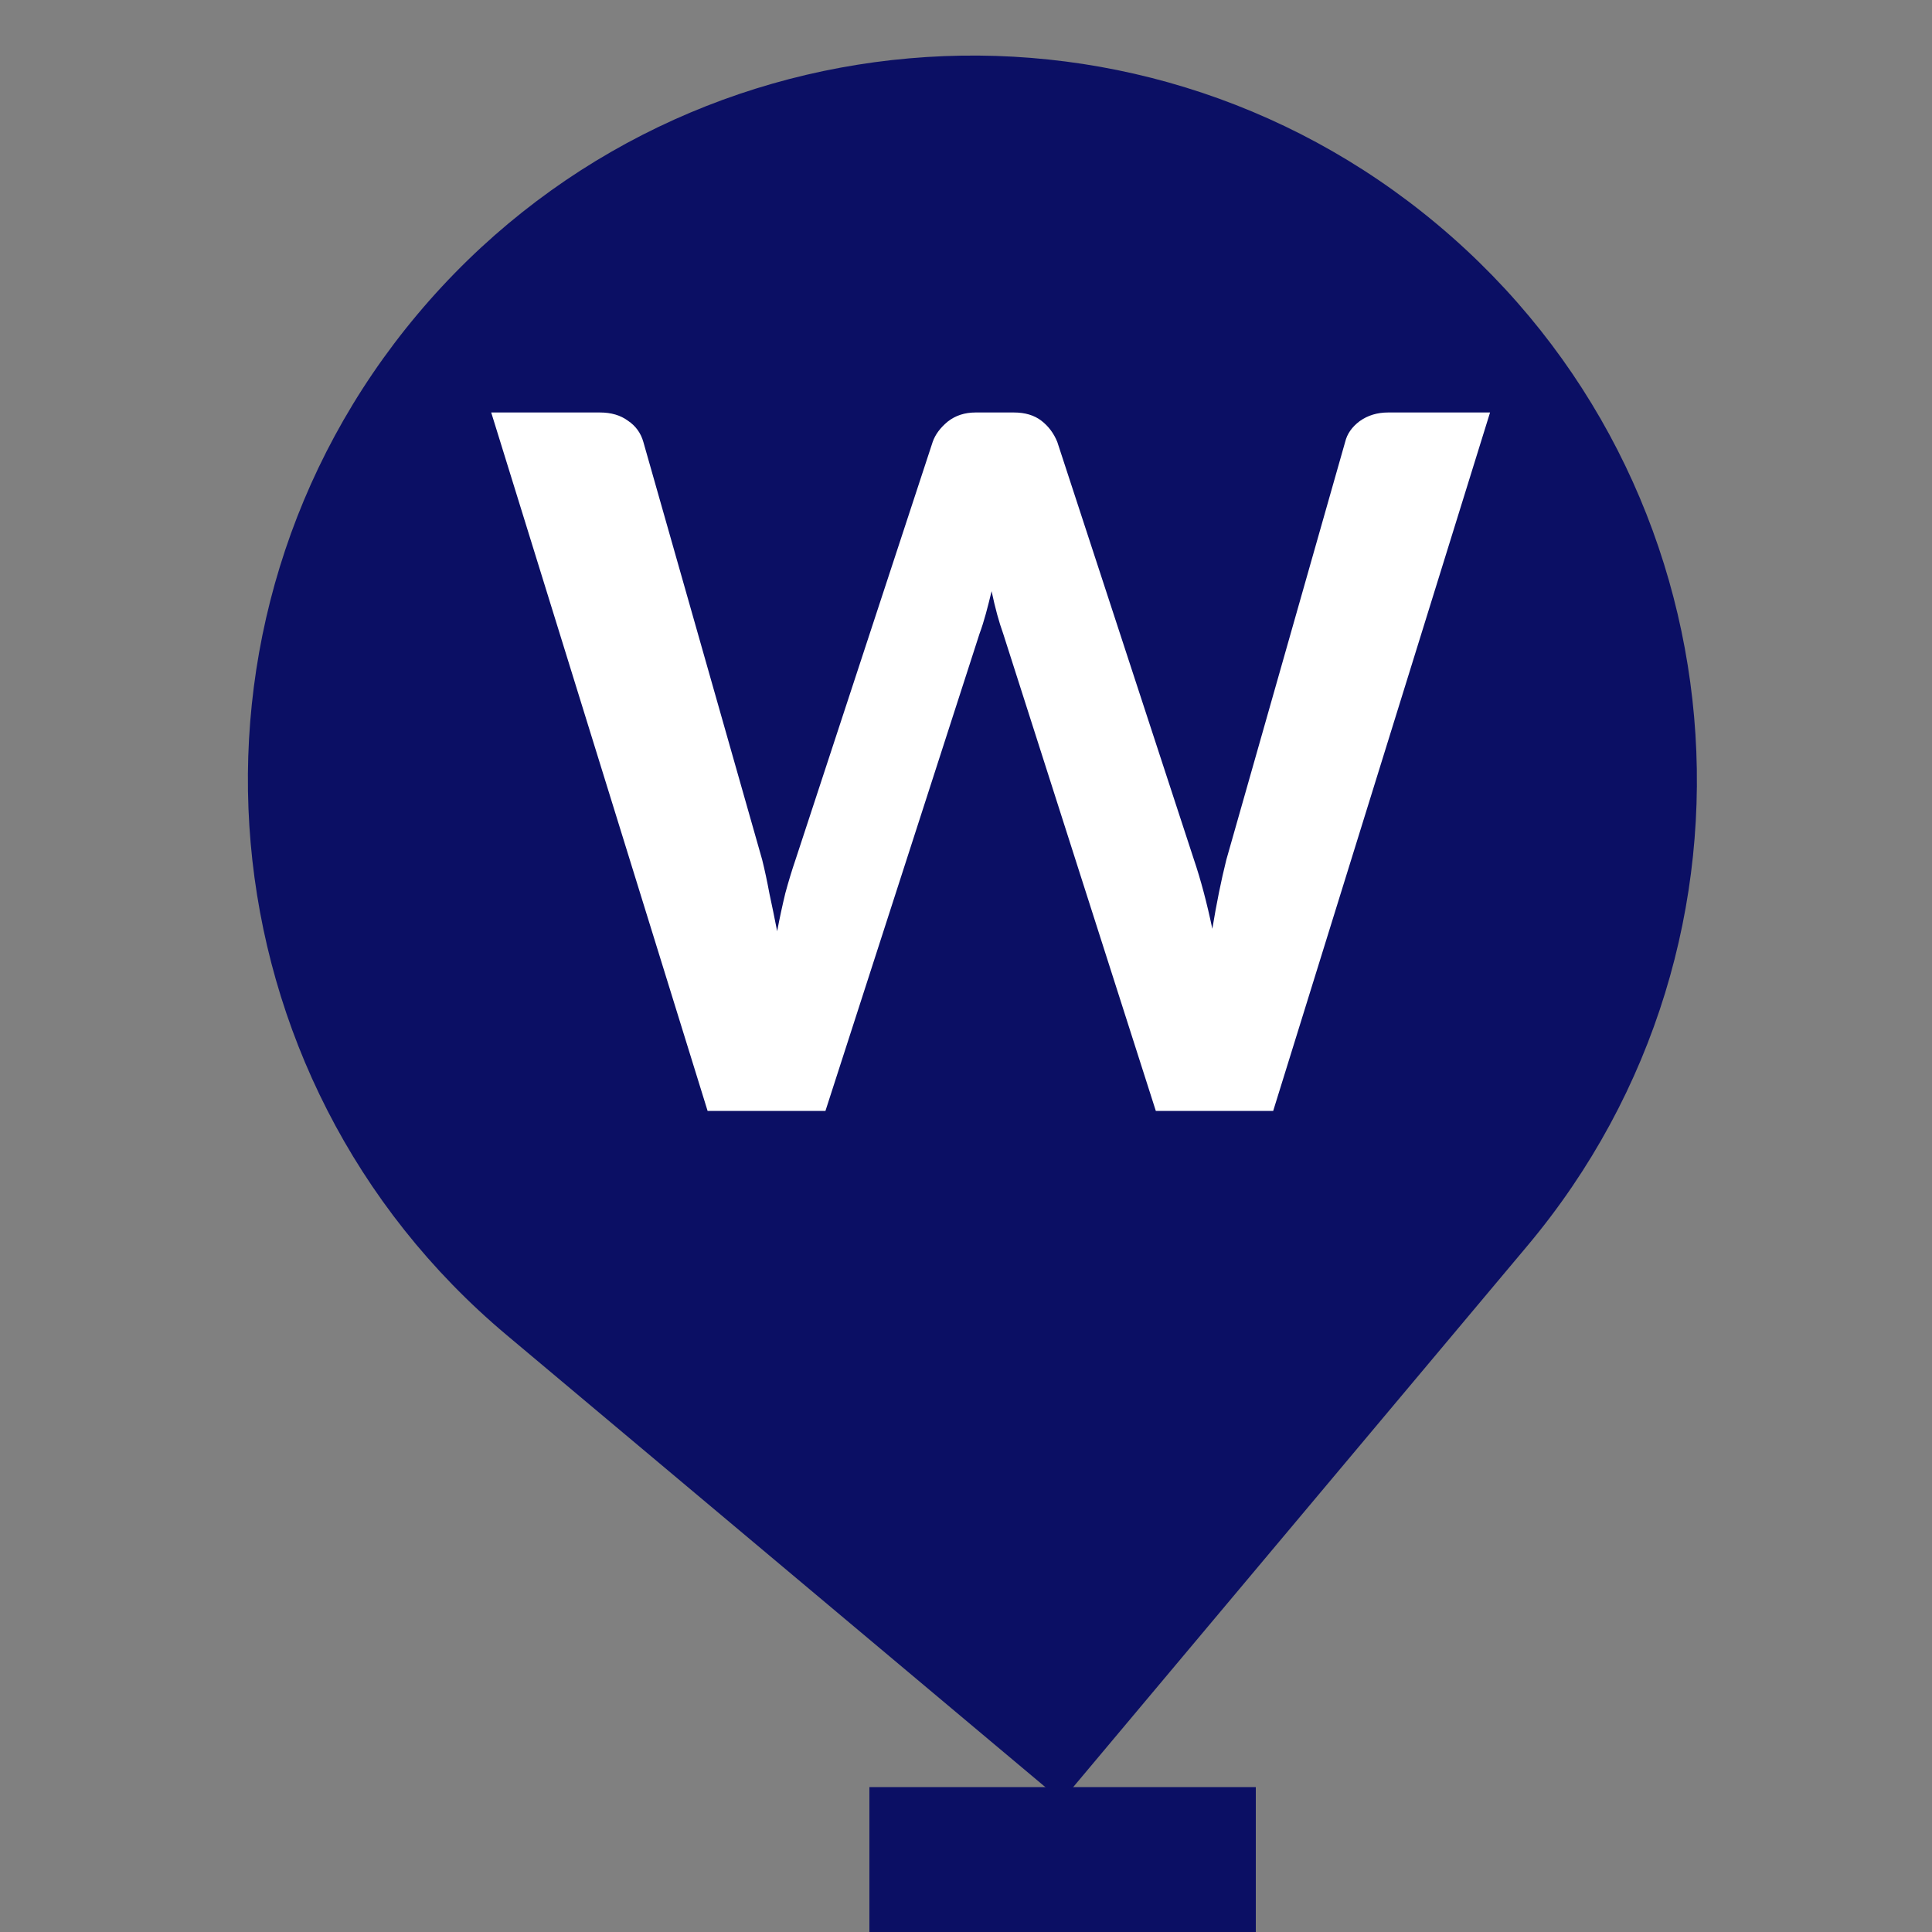
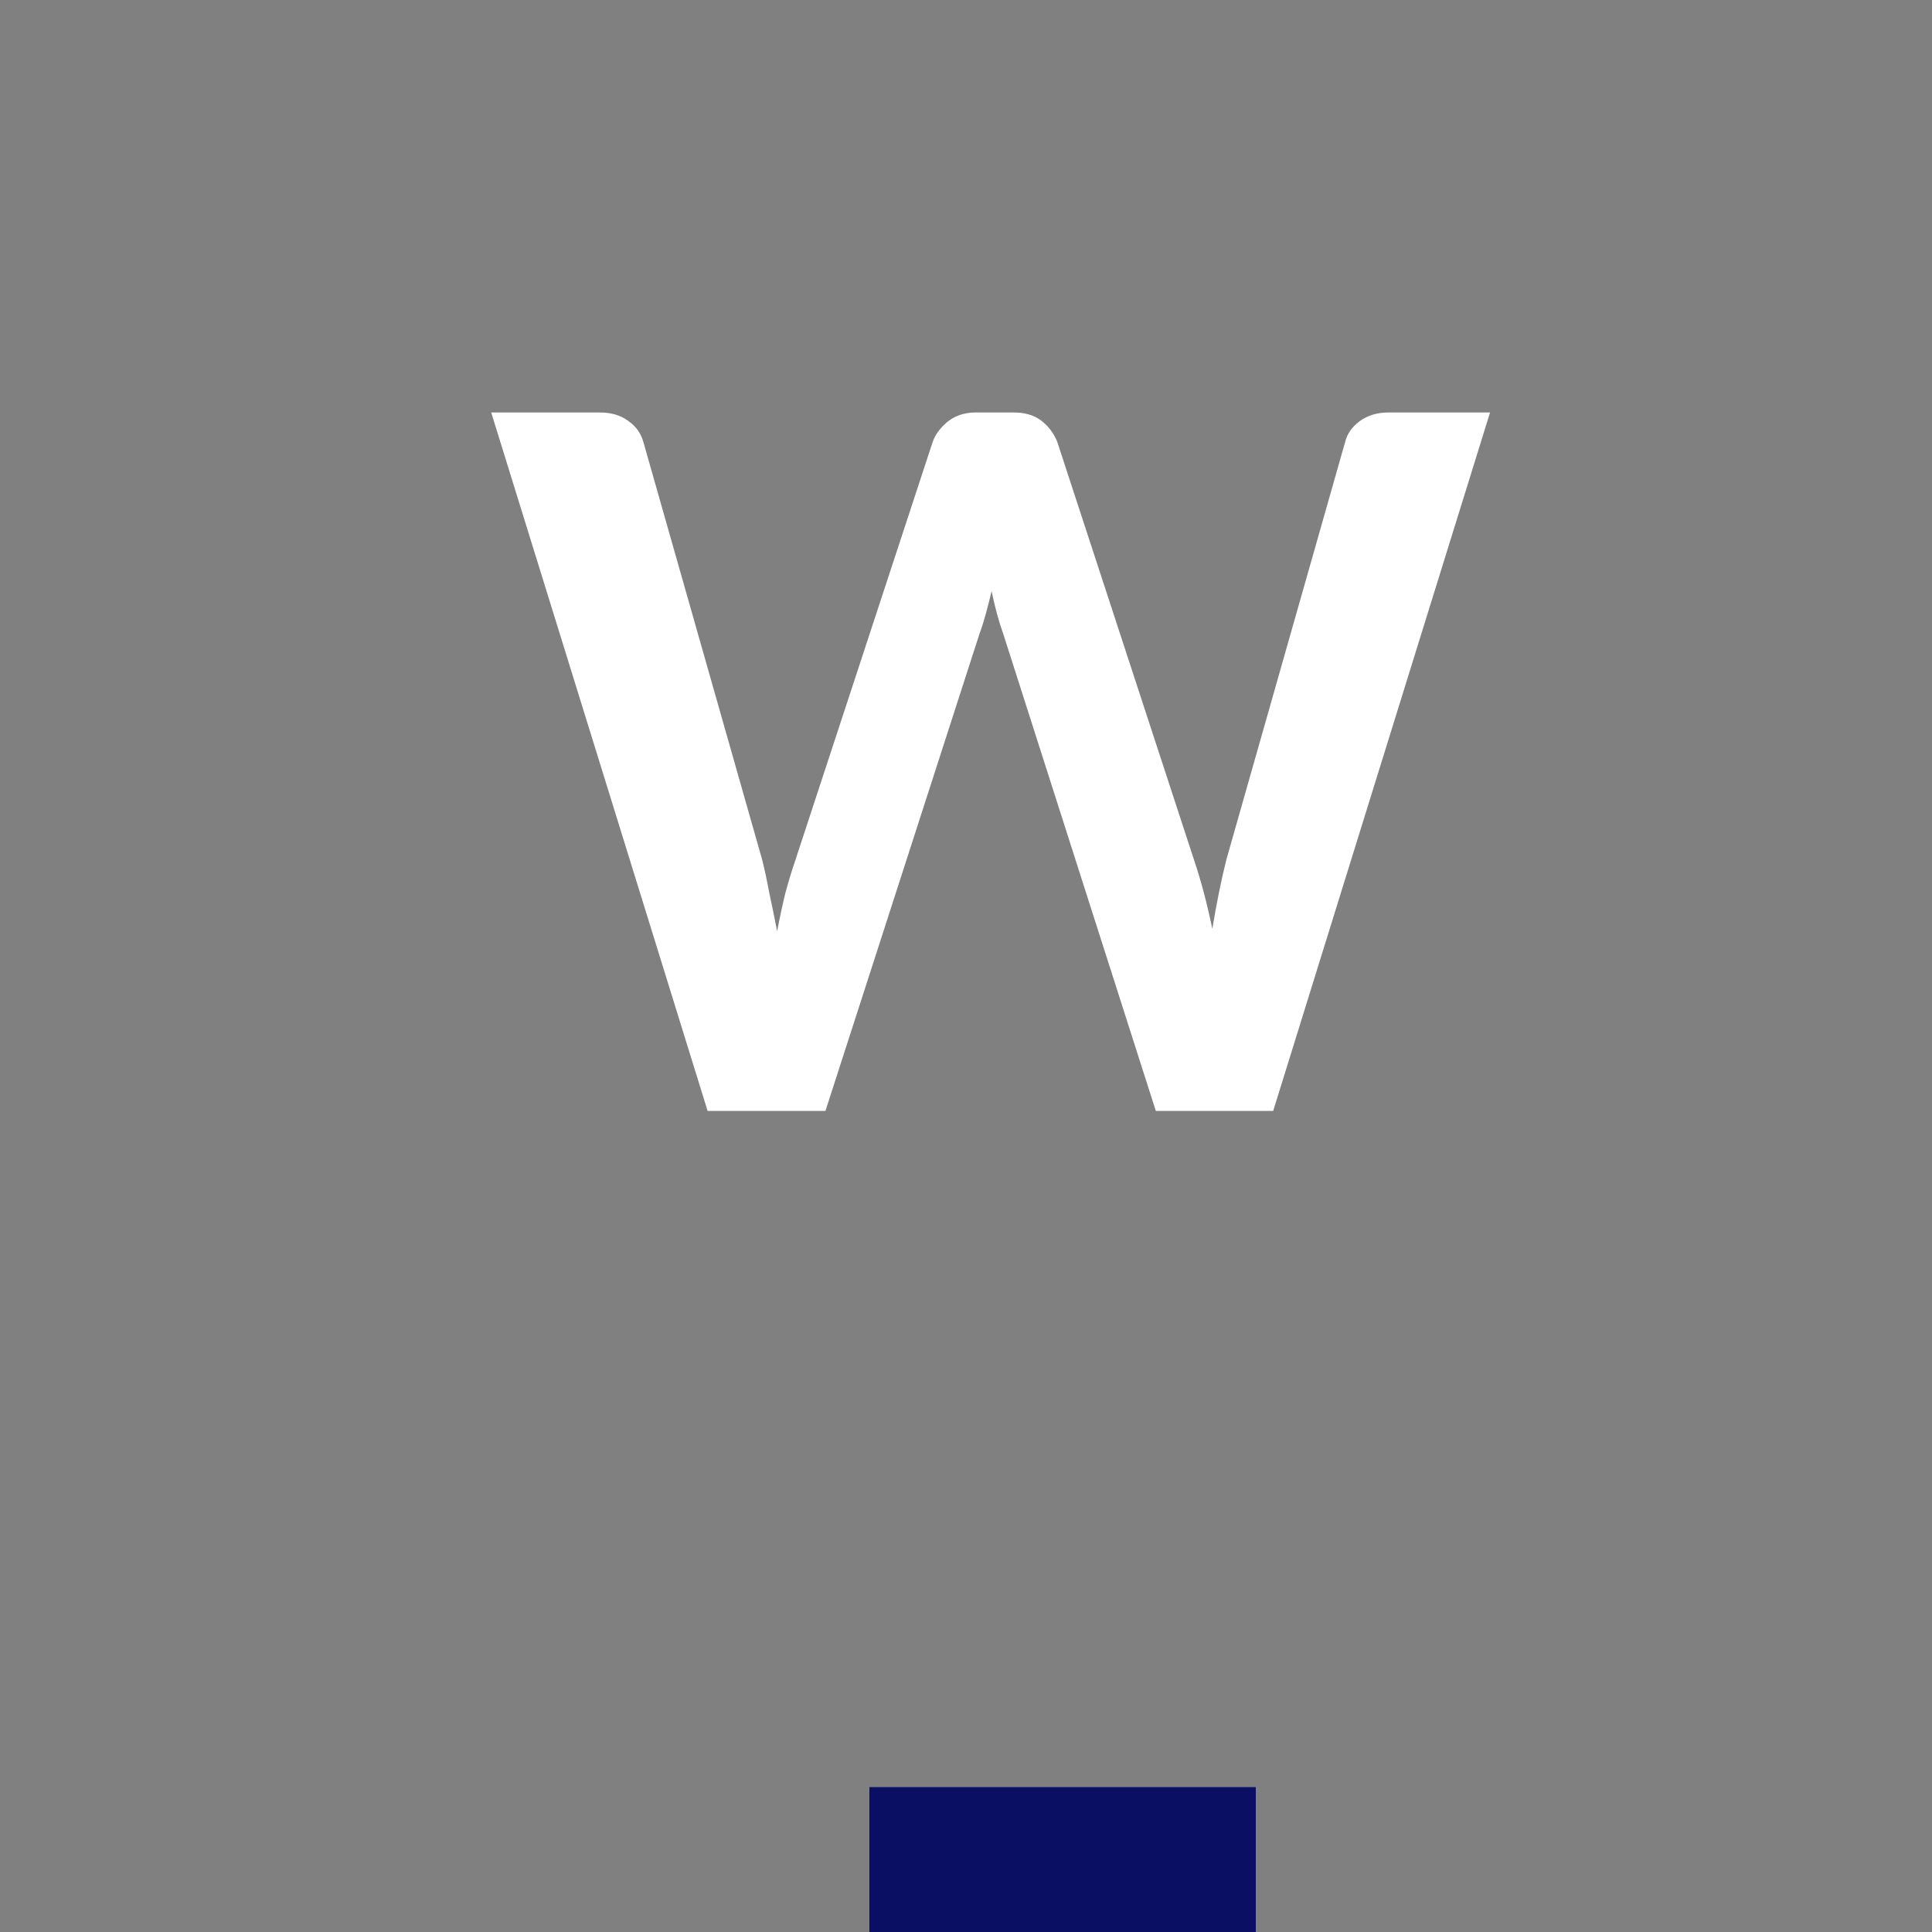
<svg xmlns="http://www.w3.org/2000/svg" width="40" height="40" viewBox="0 0 40 40" fill="none">
  <rect x="0" y="0" width="40" height="40" fill="#808080" stroke="none" />
-   <path d="M10.491 27.642C4.145 22.317 3.317 12.855 8.642 6.509V6.509C13.967 0.163 23.428 -0.665 29.774 4.66V4.66C36.12 9.986 36.948 19.447 31.623 25.793L21.981 37.284L10.491 27.642Z" fill="#0B0F64" />
  <path d="M18 37H26V40H18V37Z" fill="#0B0F64" />
  <path d="M30.85 8.54L26.36 23H23.93L20.77 13.12C20.683 12.88 20.603 12.587 20.53 12.24C20.49 12.407 20.45 12.563 20.41 12.71C20.37 12.857 20.327 12.993 20.28 13.12L17.09 23H14.65L10.17 8.54H12.42C12.653 8.54 12.847 8.597 13 8.71C13.16 8.817 13.267 8.963 13.32 9.15L15.78 17.8C15.833 18.013 15.883 18.247 15.93 18.5C15.983 18.747 16.037 19.007 16.09 19.28C16.143 19 16.2 18.737 16.26 18.49C16.327 18.243 16.397 18.013 16.47 17.8L19.31 9.15C19.363 8.997 19.467 8.857 19.62 8.73C19.78 8.603 19.973 8.54 20.2 8.54H20.99C21.223 8.54 21.413 8.597 21.56 8.71C21.707 8.823 21.817 8.97 21.89 9.15L24.72 17.8C24.86 18.213 24.987 18.69 25.1 19.23C25.187 18.703 25.283 18.227 25.39 17.8L27.85 9.15C27.89 8.983 27.99 8.84 28.15 8.72C28.317 8.6 28.513 8.54 28.74 8.54H30.85Z" fill="white" />
</svg>